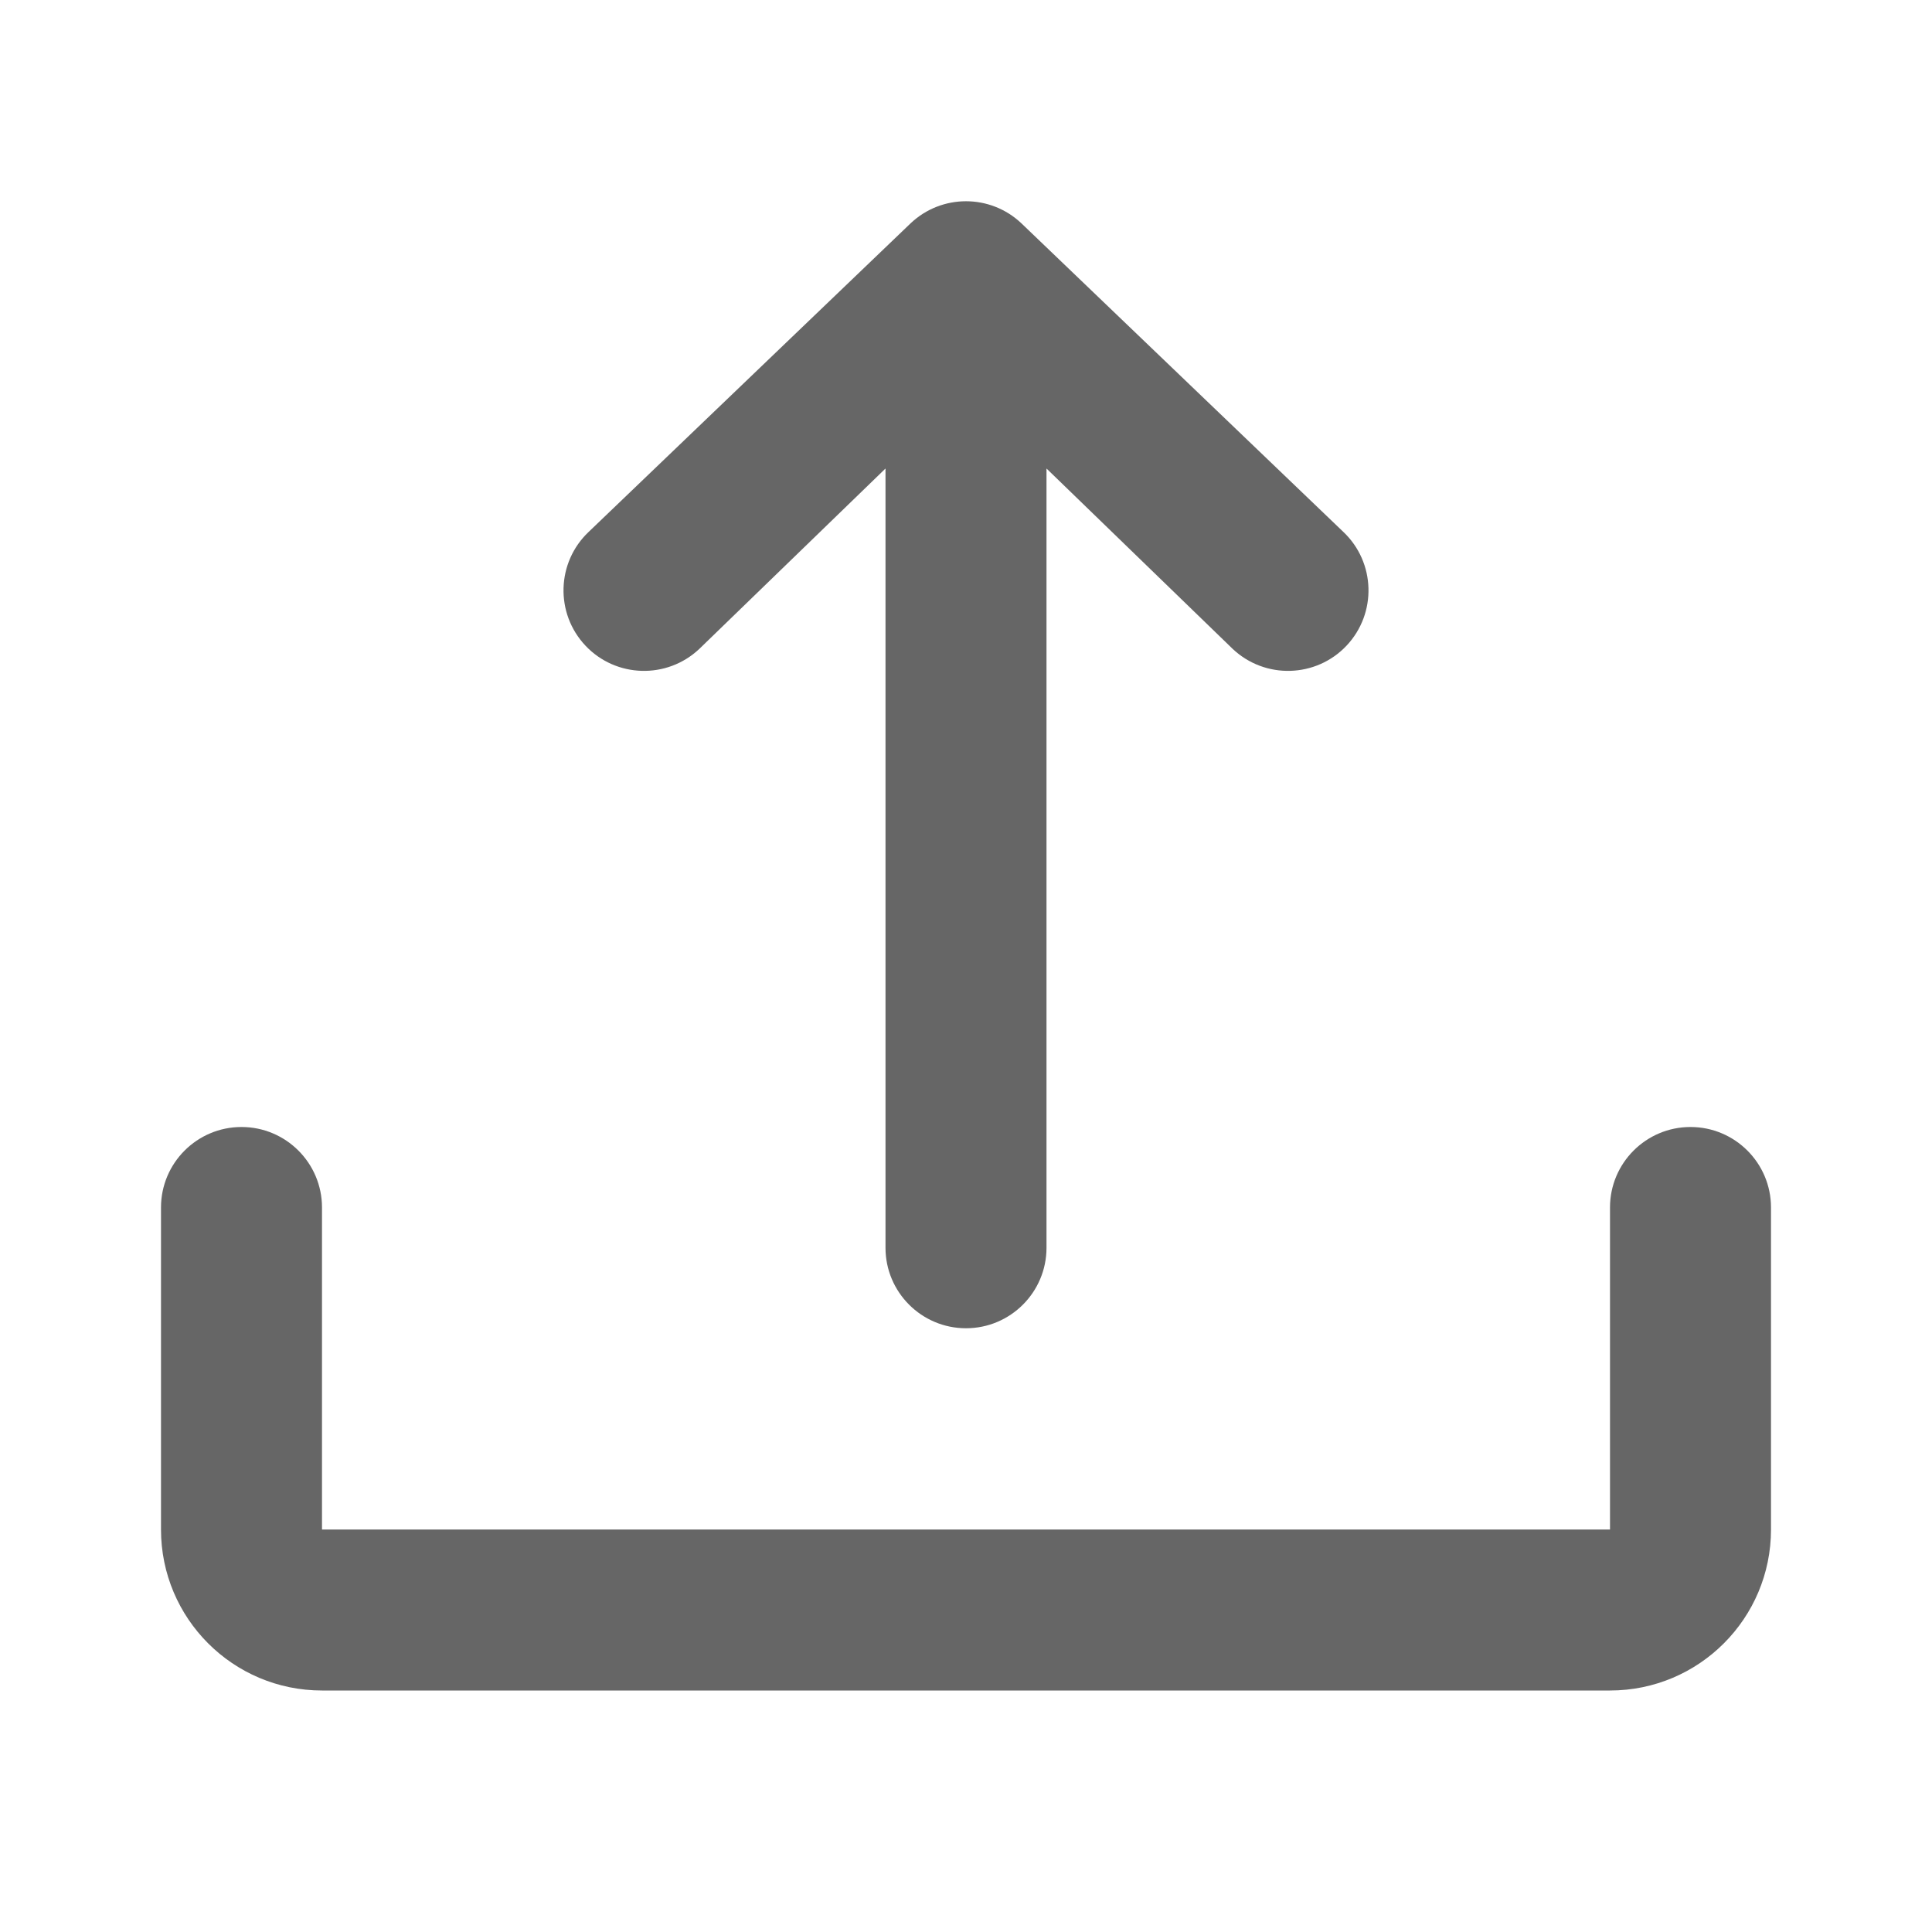
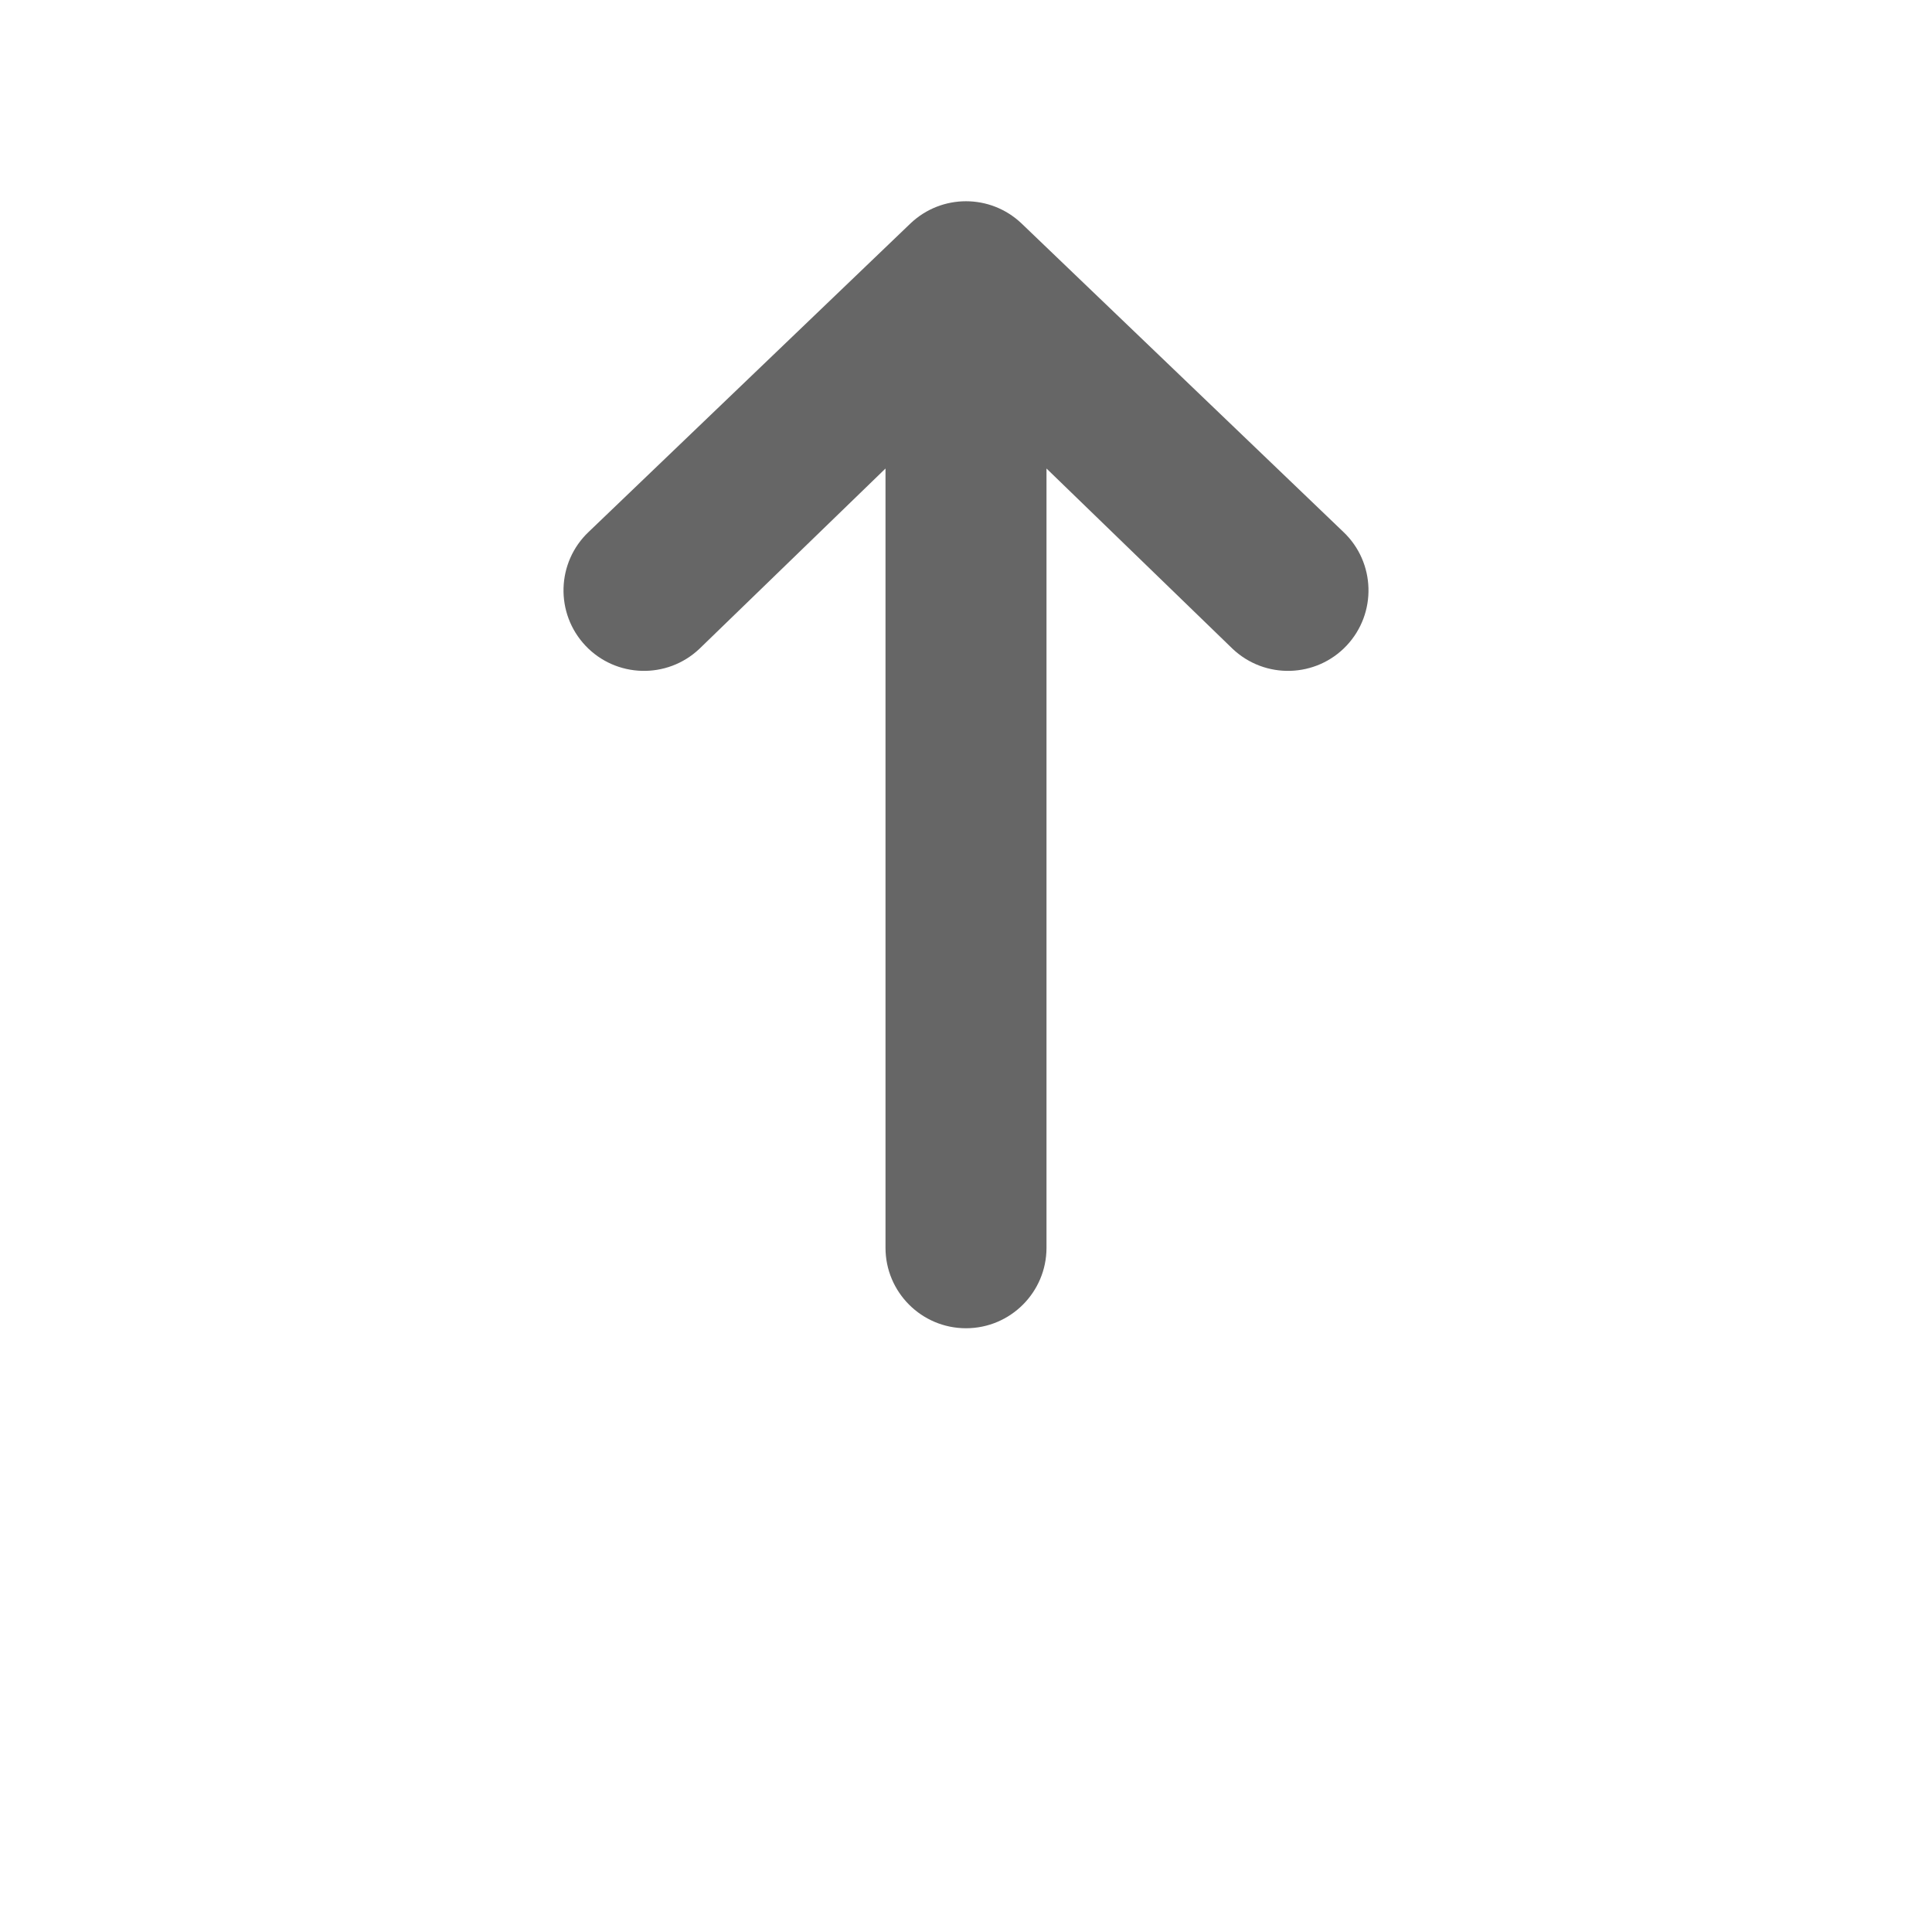
<svg xmlns="http://www.w3.org/2000/svg" fill="none" height="100%" overflow="visible" preserveAspectRatio="none" style="display: block;" viewBox="0 0 24 24" width="100%">
  <g id="download">
-     <path clip-rule="evenodd" d="M20 21C21.105 21 22 20.105 22 19L22 15C22 14.448 21.552 14 21 14C20.448 14 20 14.448 20 15L20 19L4 19L4 15C4 14.448 3.552 14 3 14C2.448 14 2 14.448 2 15L2 19C2 20.105 2.895 21 4 21L20 21Z" fill="black" fill-opacity="0.6" fill-rule="evenodd" id="vector" />
    <path clip-rule="evenodd" d="M7.273 8.021C6.894 7.619 6.912 6.986 7.313 6.607L11.313 2.773C11.699 2.409 12.301 2.409 12.687 2.773L16.687 6.607C17.088 6.986 17.106 7.619 16.727 8.021C16.348 8.422 15.715 8.44 15.313 8.061L13 5.82L13 15.5C13 16.052 12.552 16.5 12 16.5C11.448 16.5 11 16.052 11 15.5L11 5.82L8.687 8.061C8.285 8.44 7.652 8.422 7.273 8.021Z" fill="black" fill-opacity="0.6" fill-rule="evenodd" id="vector_2" />
  </g>
</svg>